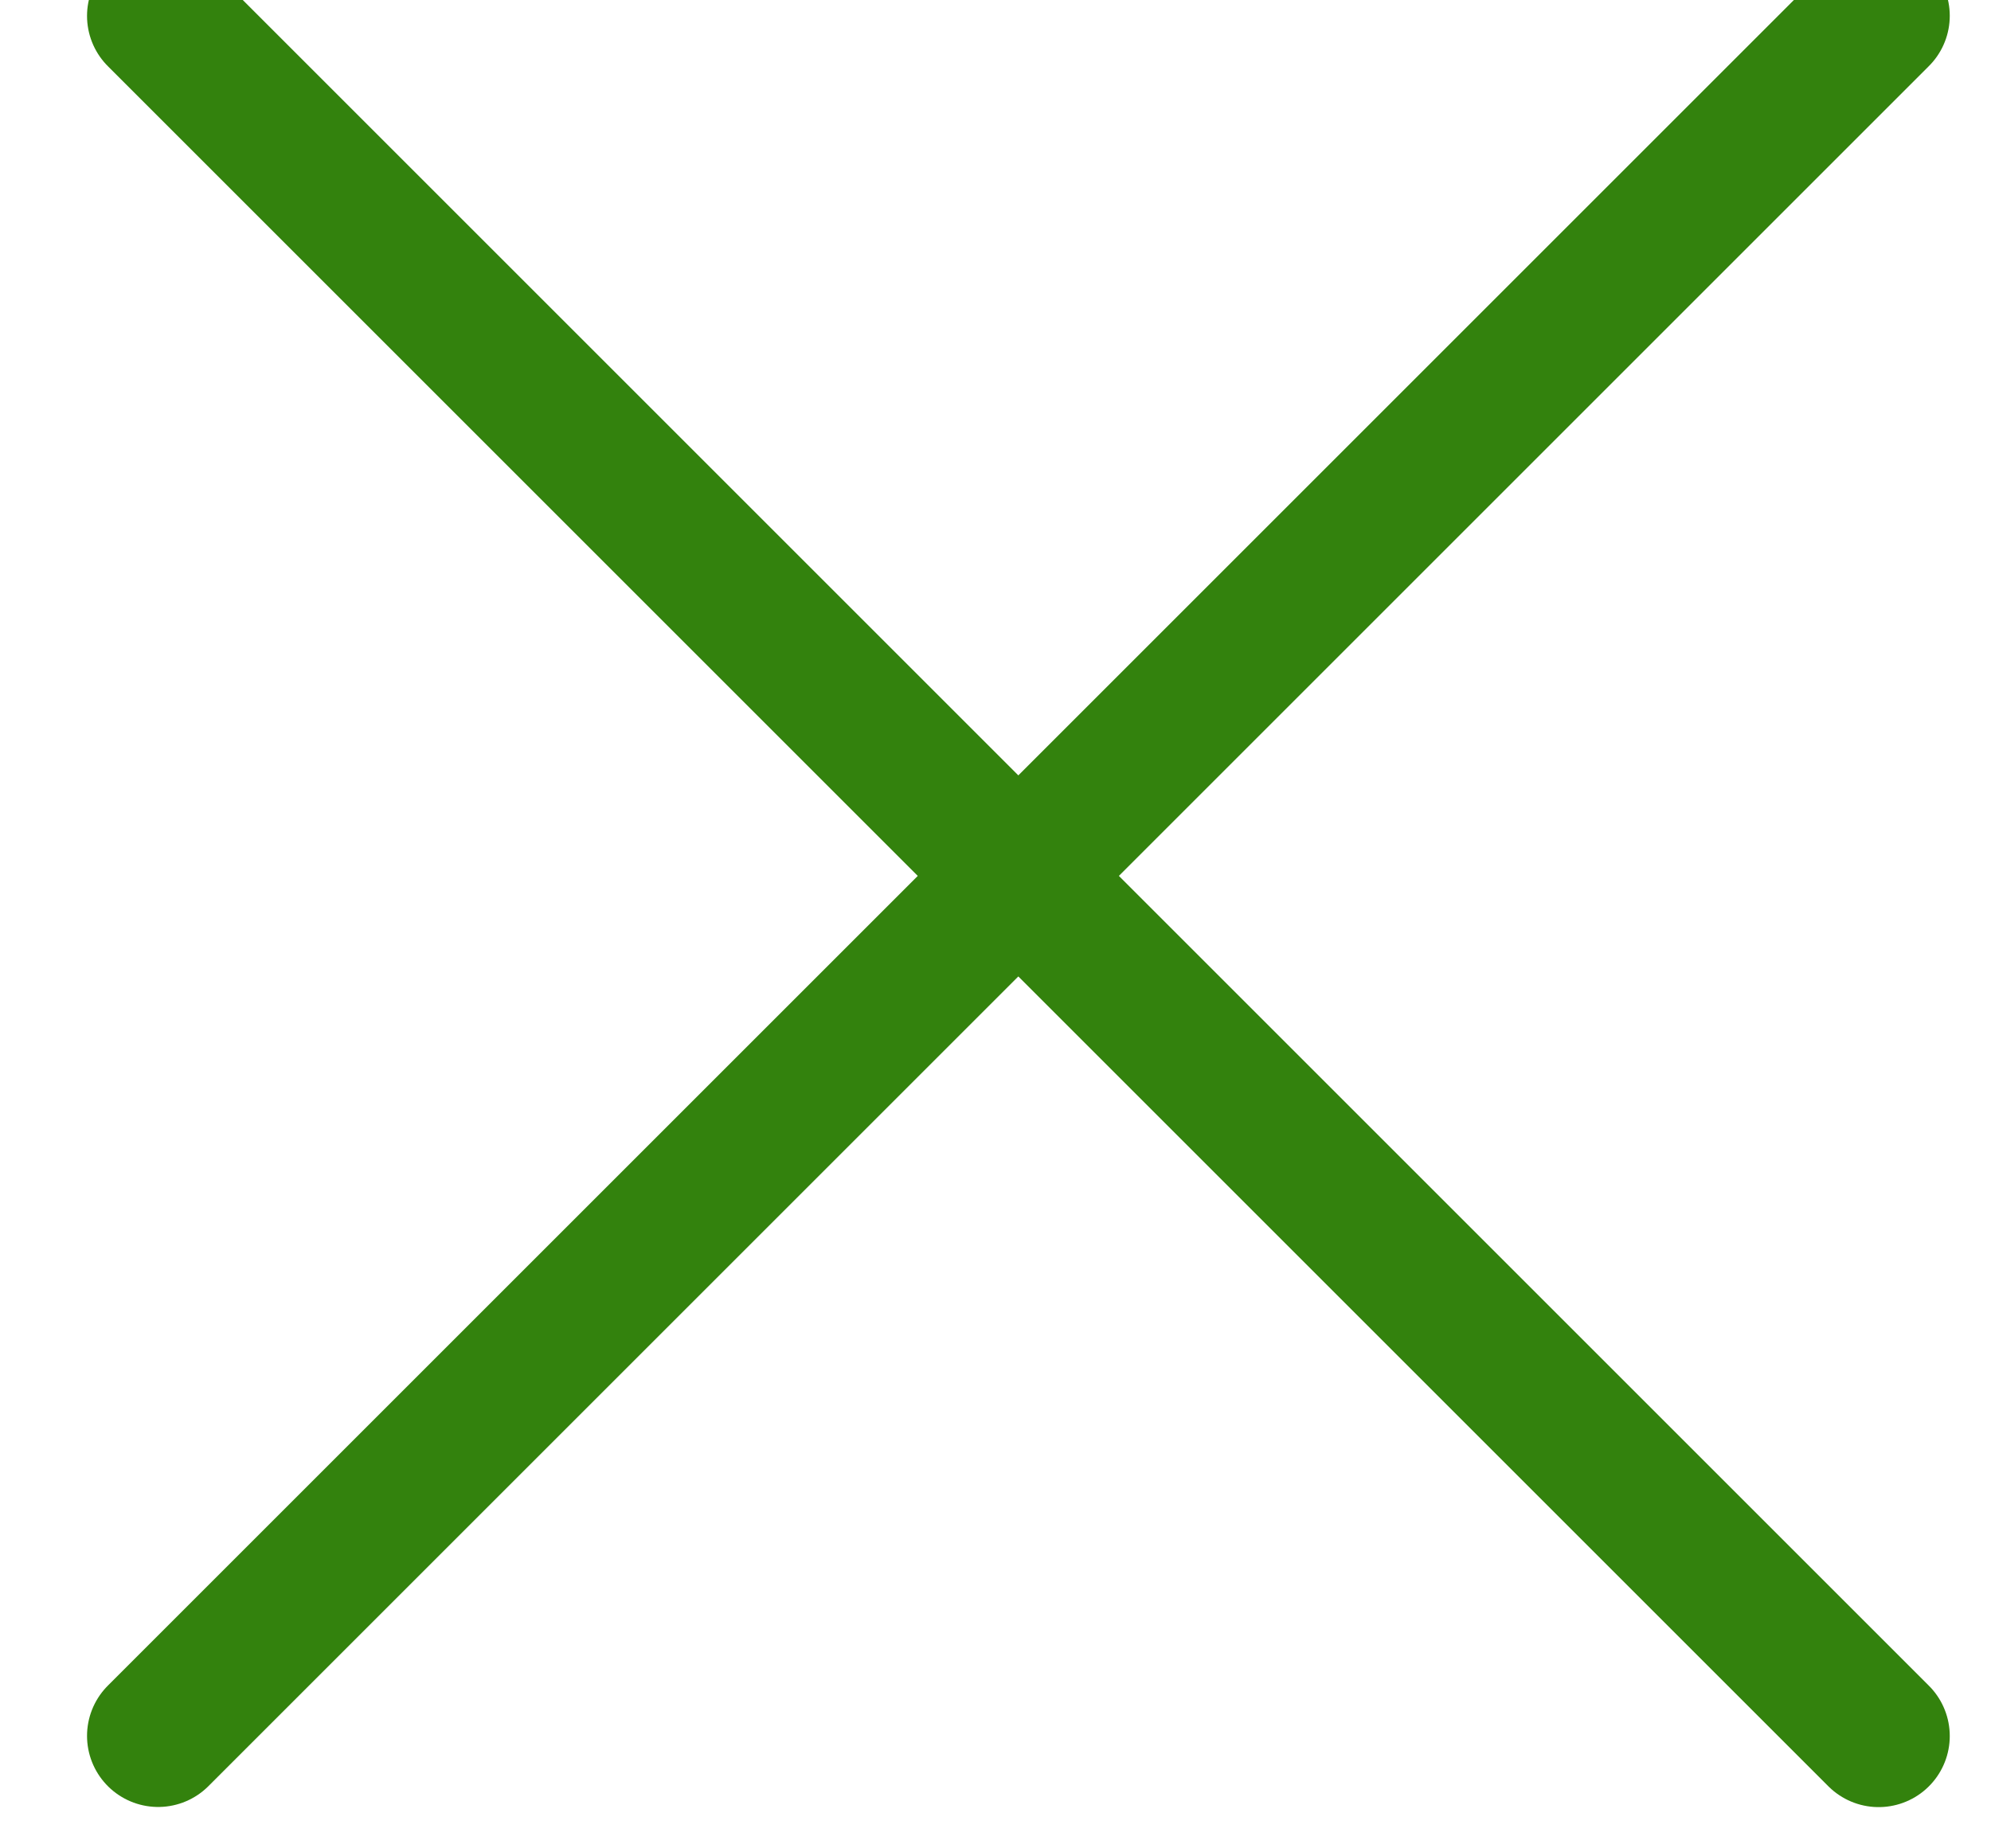
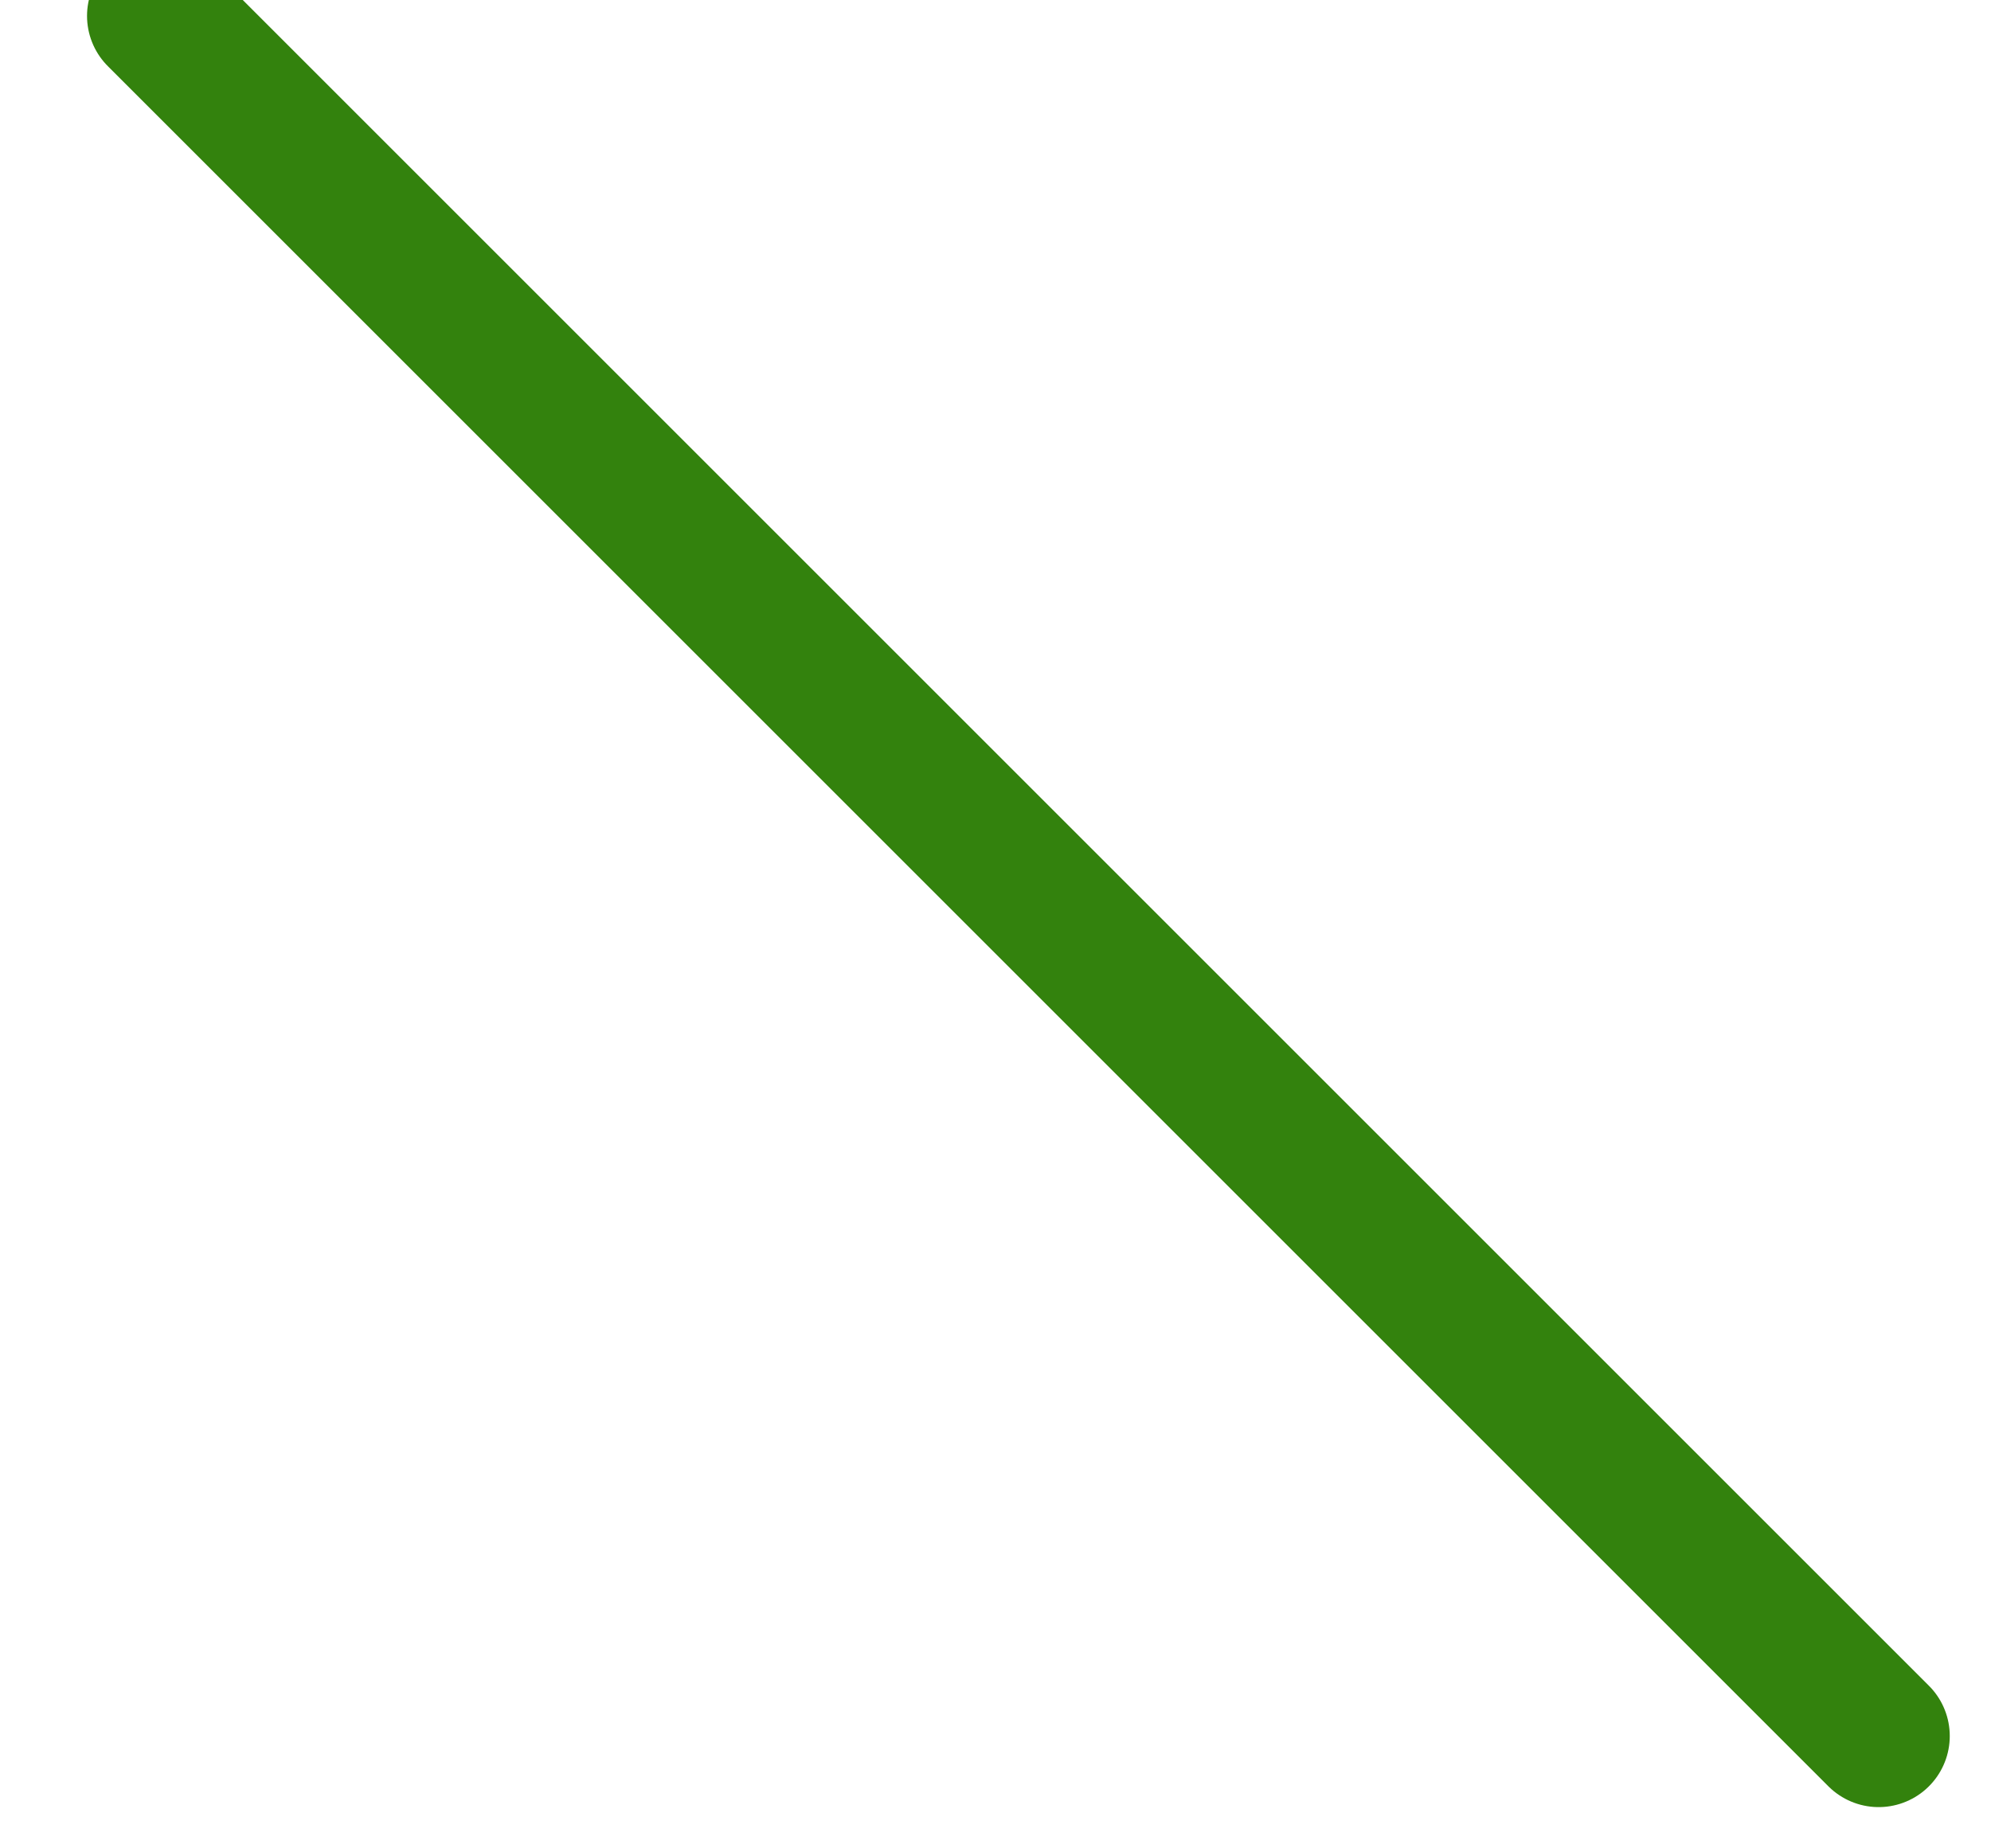
<svg xmlns="http://www.w3.org/2000/svg" width="14px" height="13px" viewBox="0 0 14 13" version="1.1">
  <title>icone-fechar</title>
  <desc>Created with Sketch.</desc>
  <g id="Assets" stroke="none" stroke-width="1" fill="none" fill-rule="evenodd" stroke-linecap="round" stroke-linejoin="round">
    <g id="Assets-2019" transform="translate(-160, -9134)" stroke="#33820D">
      <g id="Group-12" transform="translate(27, 8016)">
        <g id="Group" transform="translate(28, 1114)">
          <g id="icone-fechar-copy-2" transform="translate(104, 2)">
            <g id="Group-5" transform="translate(2, 2)">
-               <path d="M12.21,0.111 L0.112,12.209" id="Stroke-1" />
              <path d="M12.21,12.21 L0.112,0.112" id="Stroke-3" />
            </g>
          </g>
        </g>
      </g>
    </g>
  </g>
</svg>